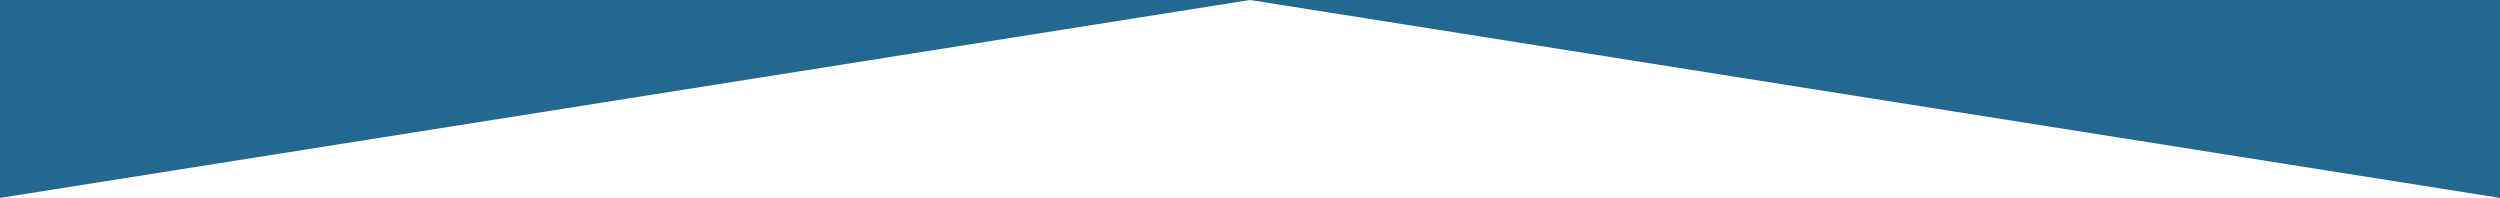
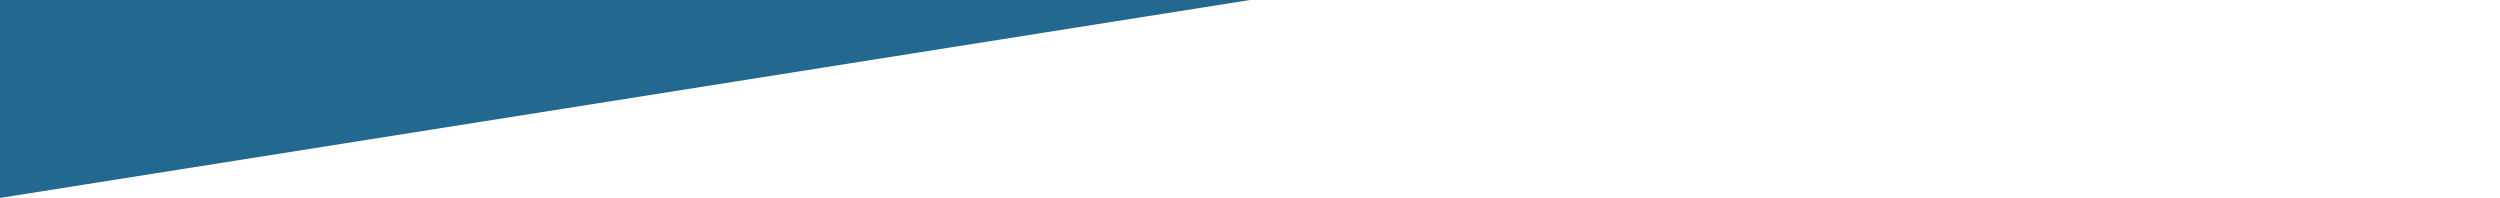
<svg xmlns="http://www.w3.org/2000/svg" viewBox="0 0 1920 152">
  <defs>
    <style>.cls-1{fill:#23688f;}</style>
  </defs>
  <g id="Layer_2" data-name="Layer 2">
    <g id="Layer_1-2" data-name="Layer 1">
      <polygon class="cls-1" points="0 152 960 0 0 0 0 152" />
-       <polygon class="cls-1" points="1920 152 960 0 1920 0 1920 152" />
    </g>
  </g>
</svg>